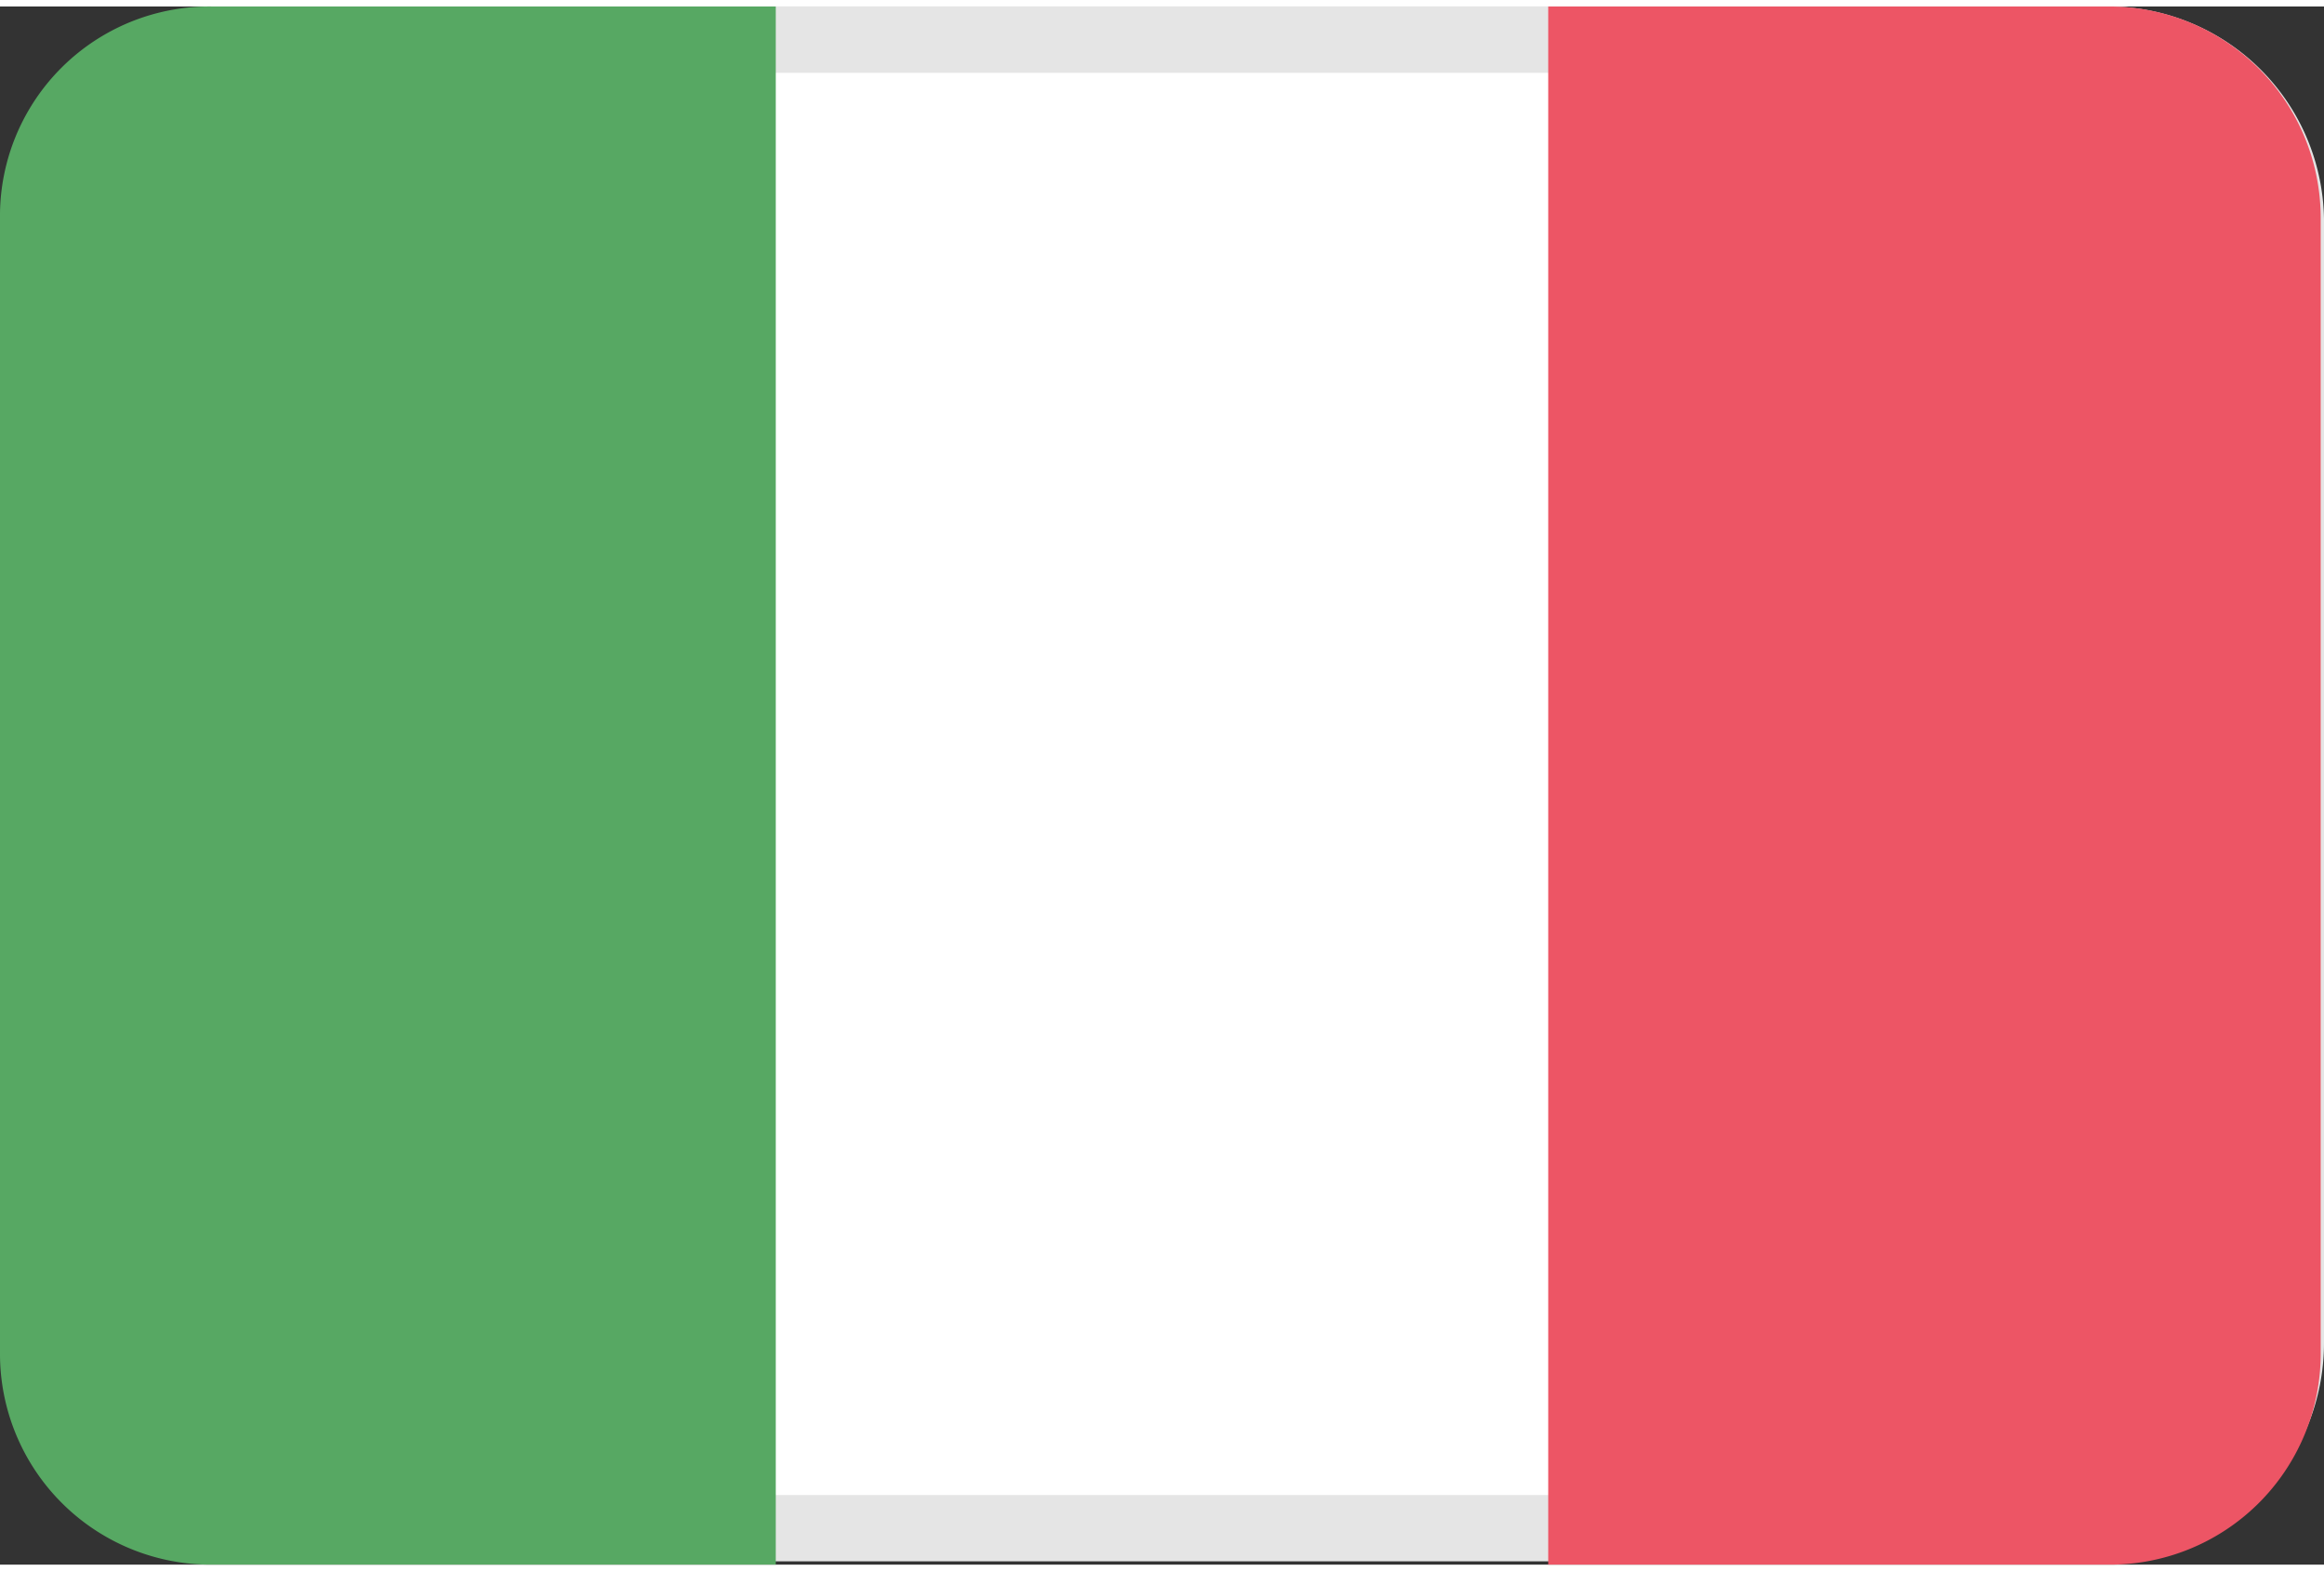
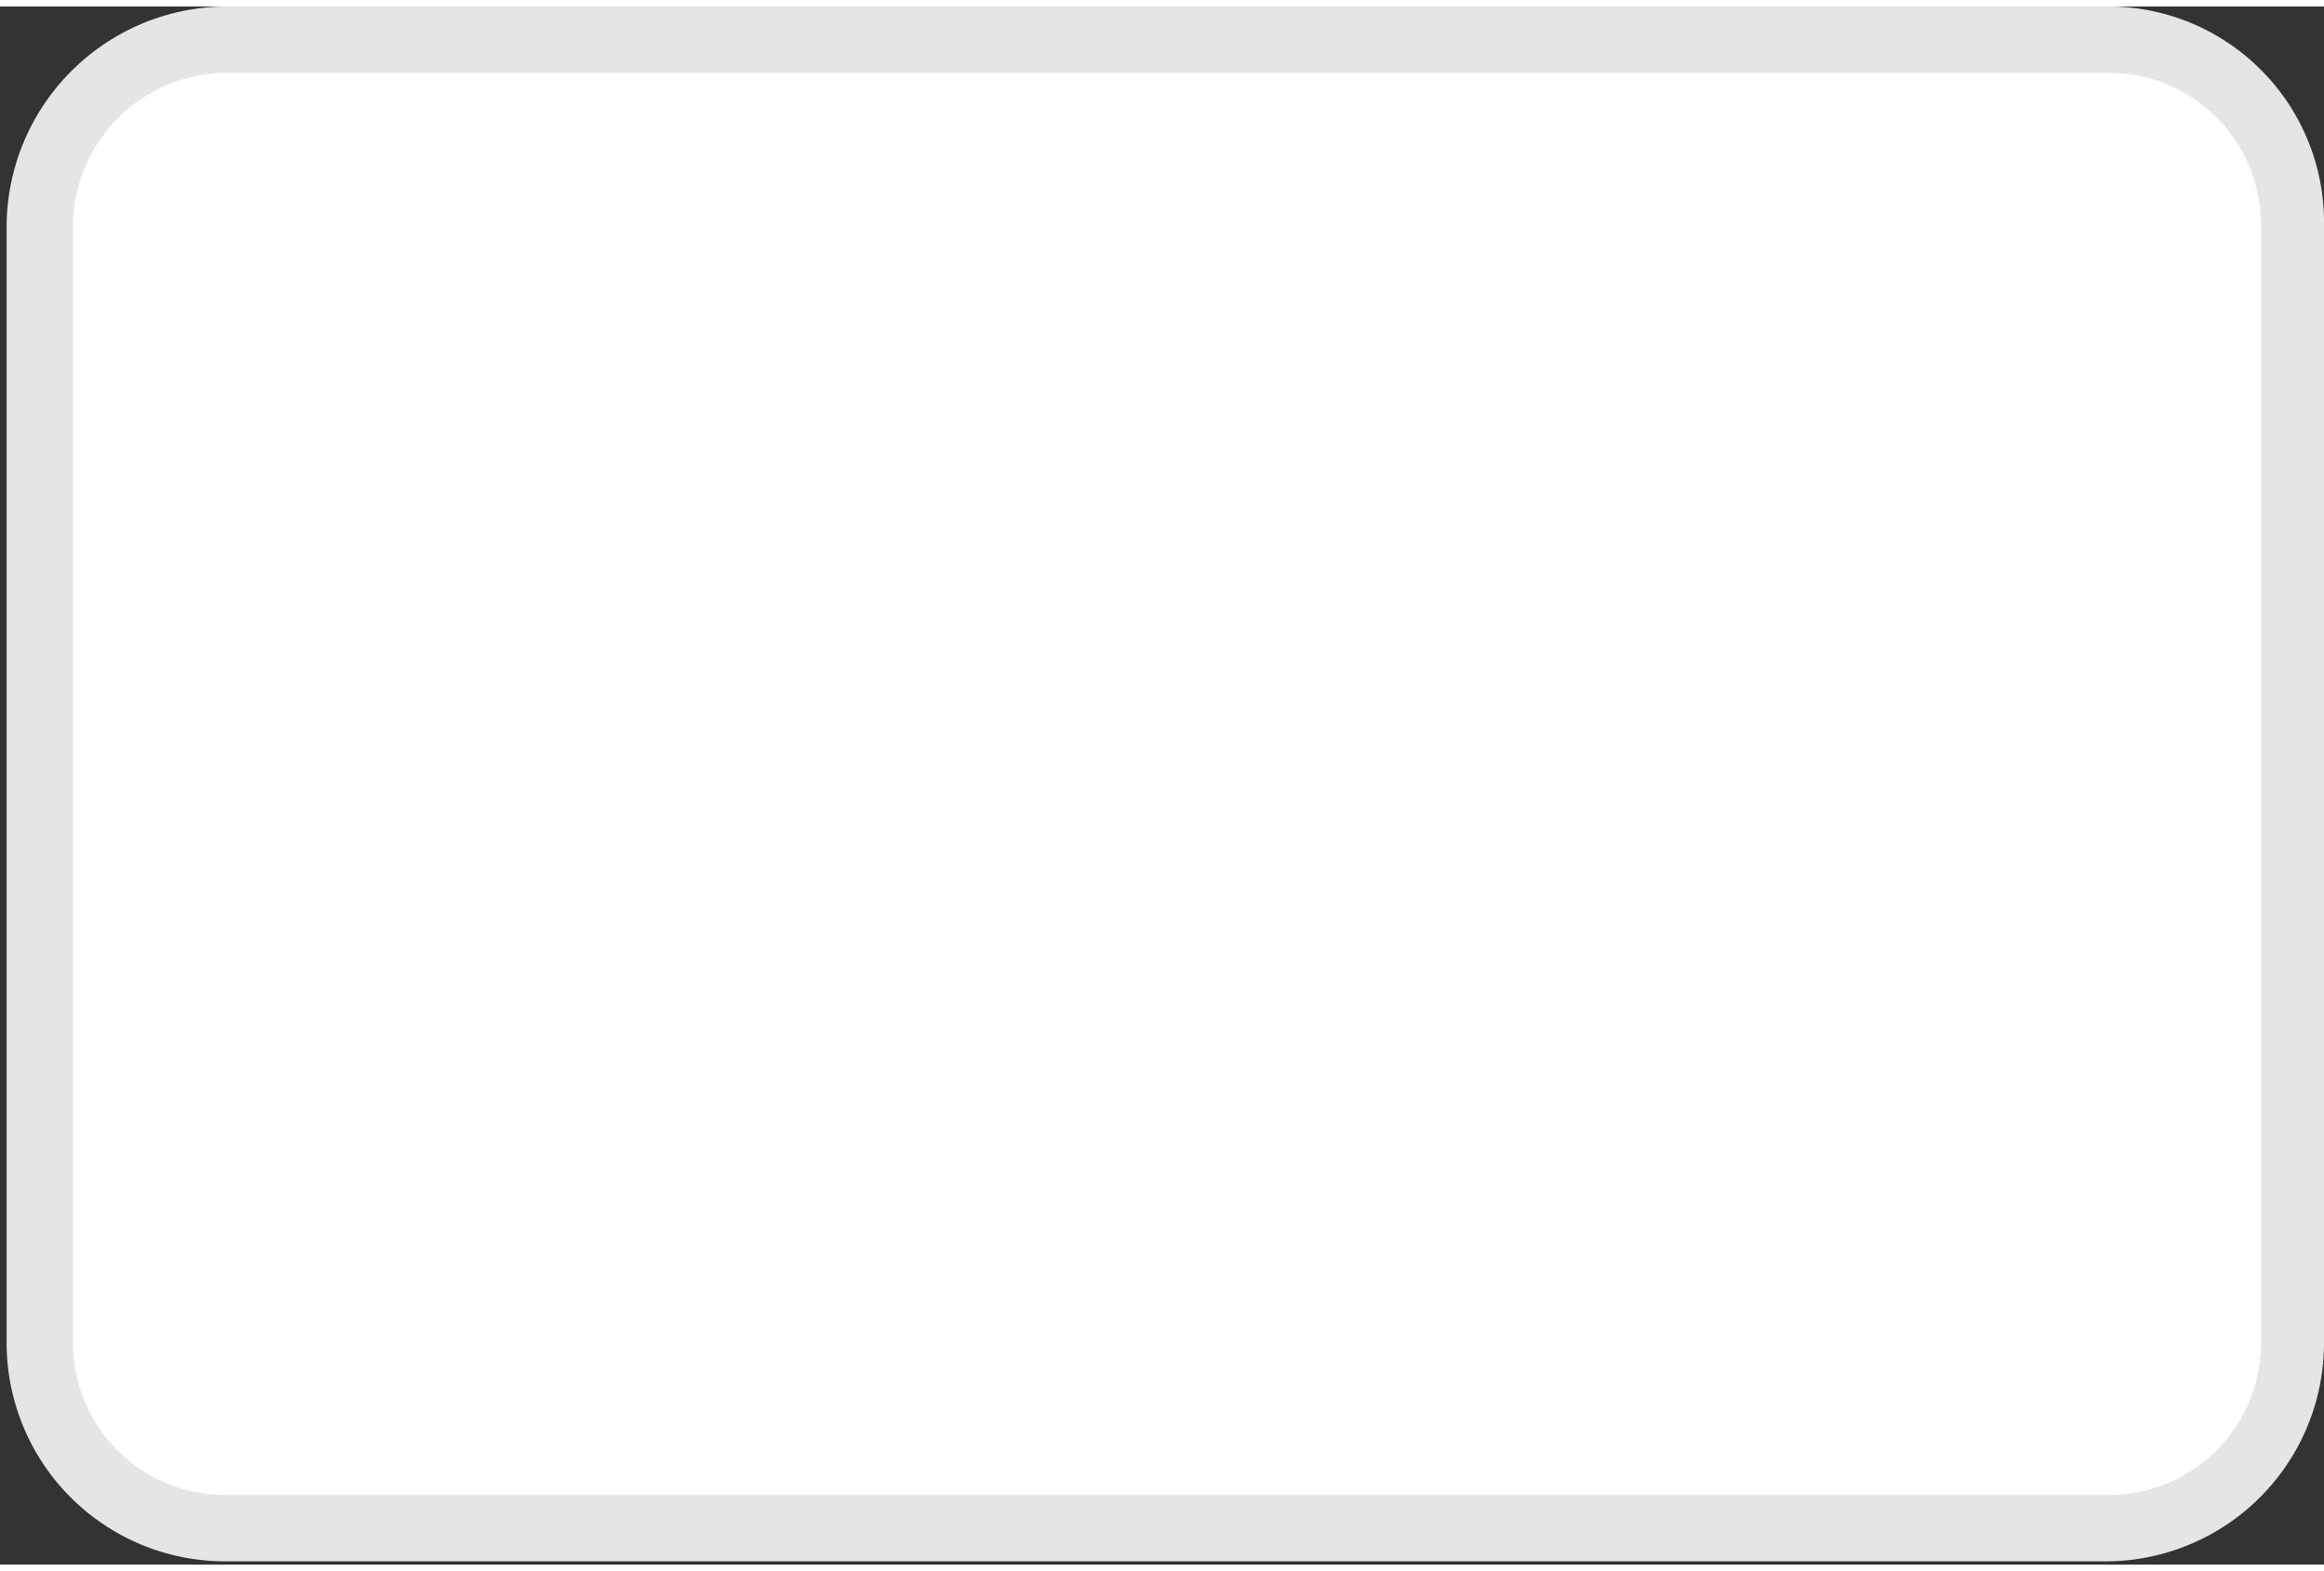
<svg xmlns="http://www.w3.org/2000/svg" width="71" height="48" viewBox="0 0 70.1 47">
  <rect x="0" y="0" width="70.1" height="47" fill="#333333" stroke="none" />
  <g data-name="Calque 2">
    <g data-name="Calque 1">
      <path d="M64.4 1.4a4.69 4.69 0 014.7 4.7v34.8a4.69 4.69 0 01-4.7 4.7H5.9a4.69 4.69 0 01-4.7-4.7V6.3a4.69 4.69 0 014.7-4.7h58.5" fill="#fff" />
      <g data-name="Calque 2">
        <g data-name="Calque 1-2">
          <path d="M63.6 2a4.59 4.59 0 014.6 4.6v33.7a4.59 4.59 0 01-4.6 4.6H6.8a4.59 4.59 0 01-4.6-4.6V6.6A4.65 4.65 0 016.8 2h56.8m0-2H6.8A6.66 6.66 0 00.2 6.6v33.7a6.59 6.59 0 006.6 6.6h56.7a6.59 6.59 0 006.6-6.6V6.6A6.51 6.51 0 0063.6 0z" fill="#e5e5e5" />
-           <path d="M6.4 0A6.32 6.32 0 000 6.4v34.3A6.36 6.36 0 006.4 47h17V0z" fill="#57a863" />
-           <path d="M63.6 0H46.7v47h16.9a6.36 6.36 0 006.4-6.3V6.4A6.38 6.38 0 0063.6 0z" fill="#ed5565" />
        </g>
      </g>
    </g>
  </g>
</svg>